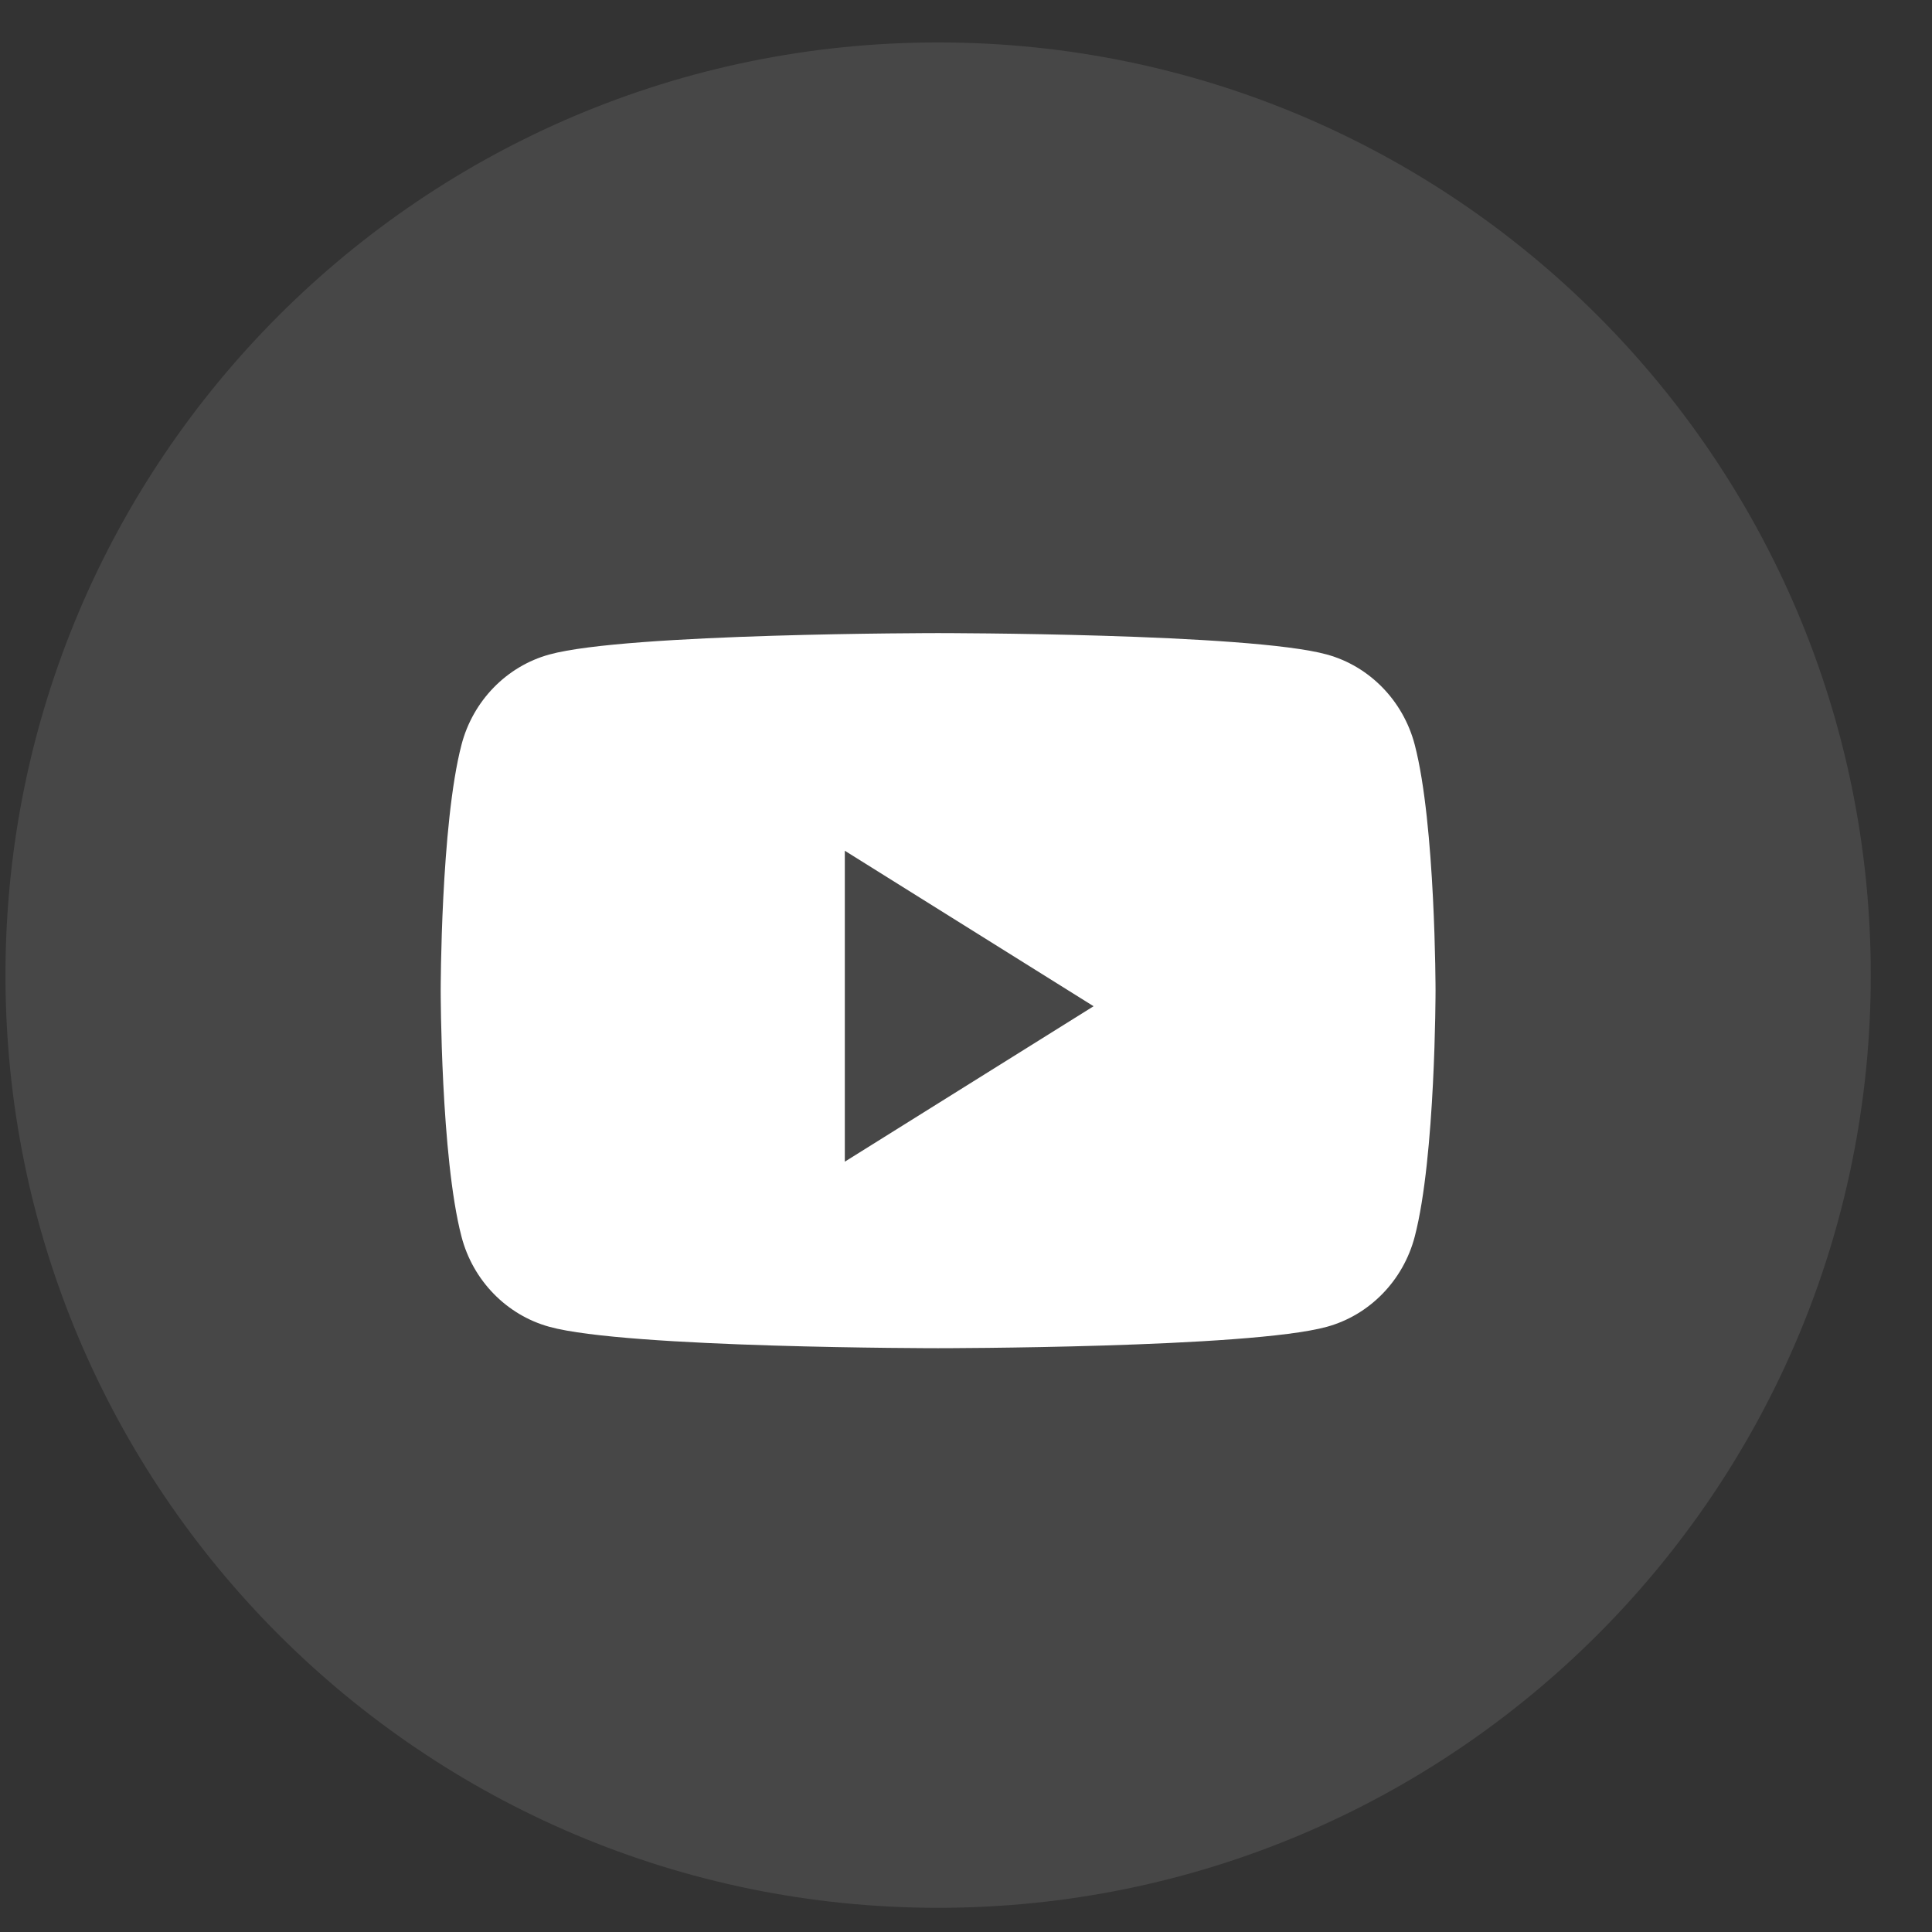
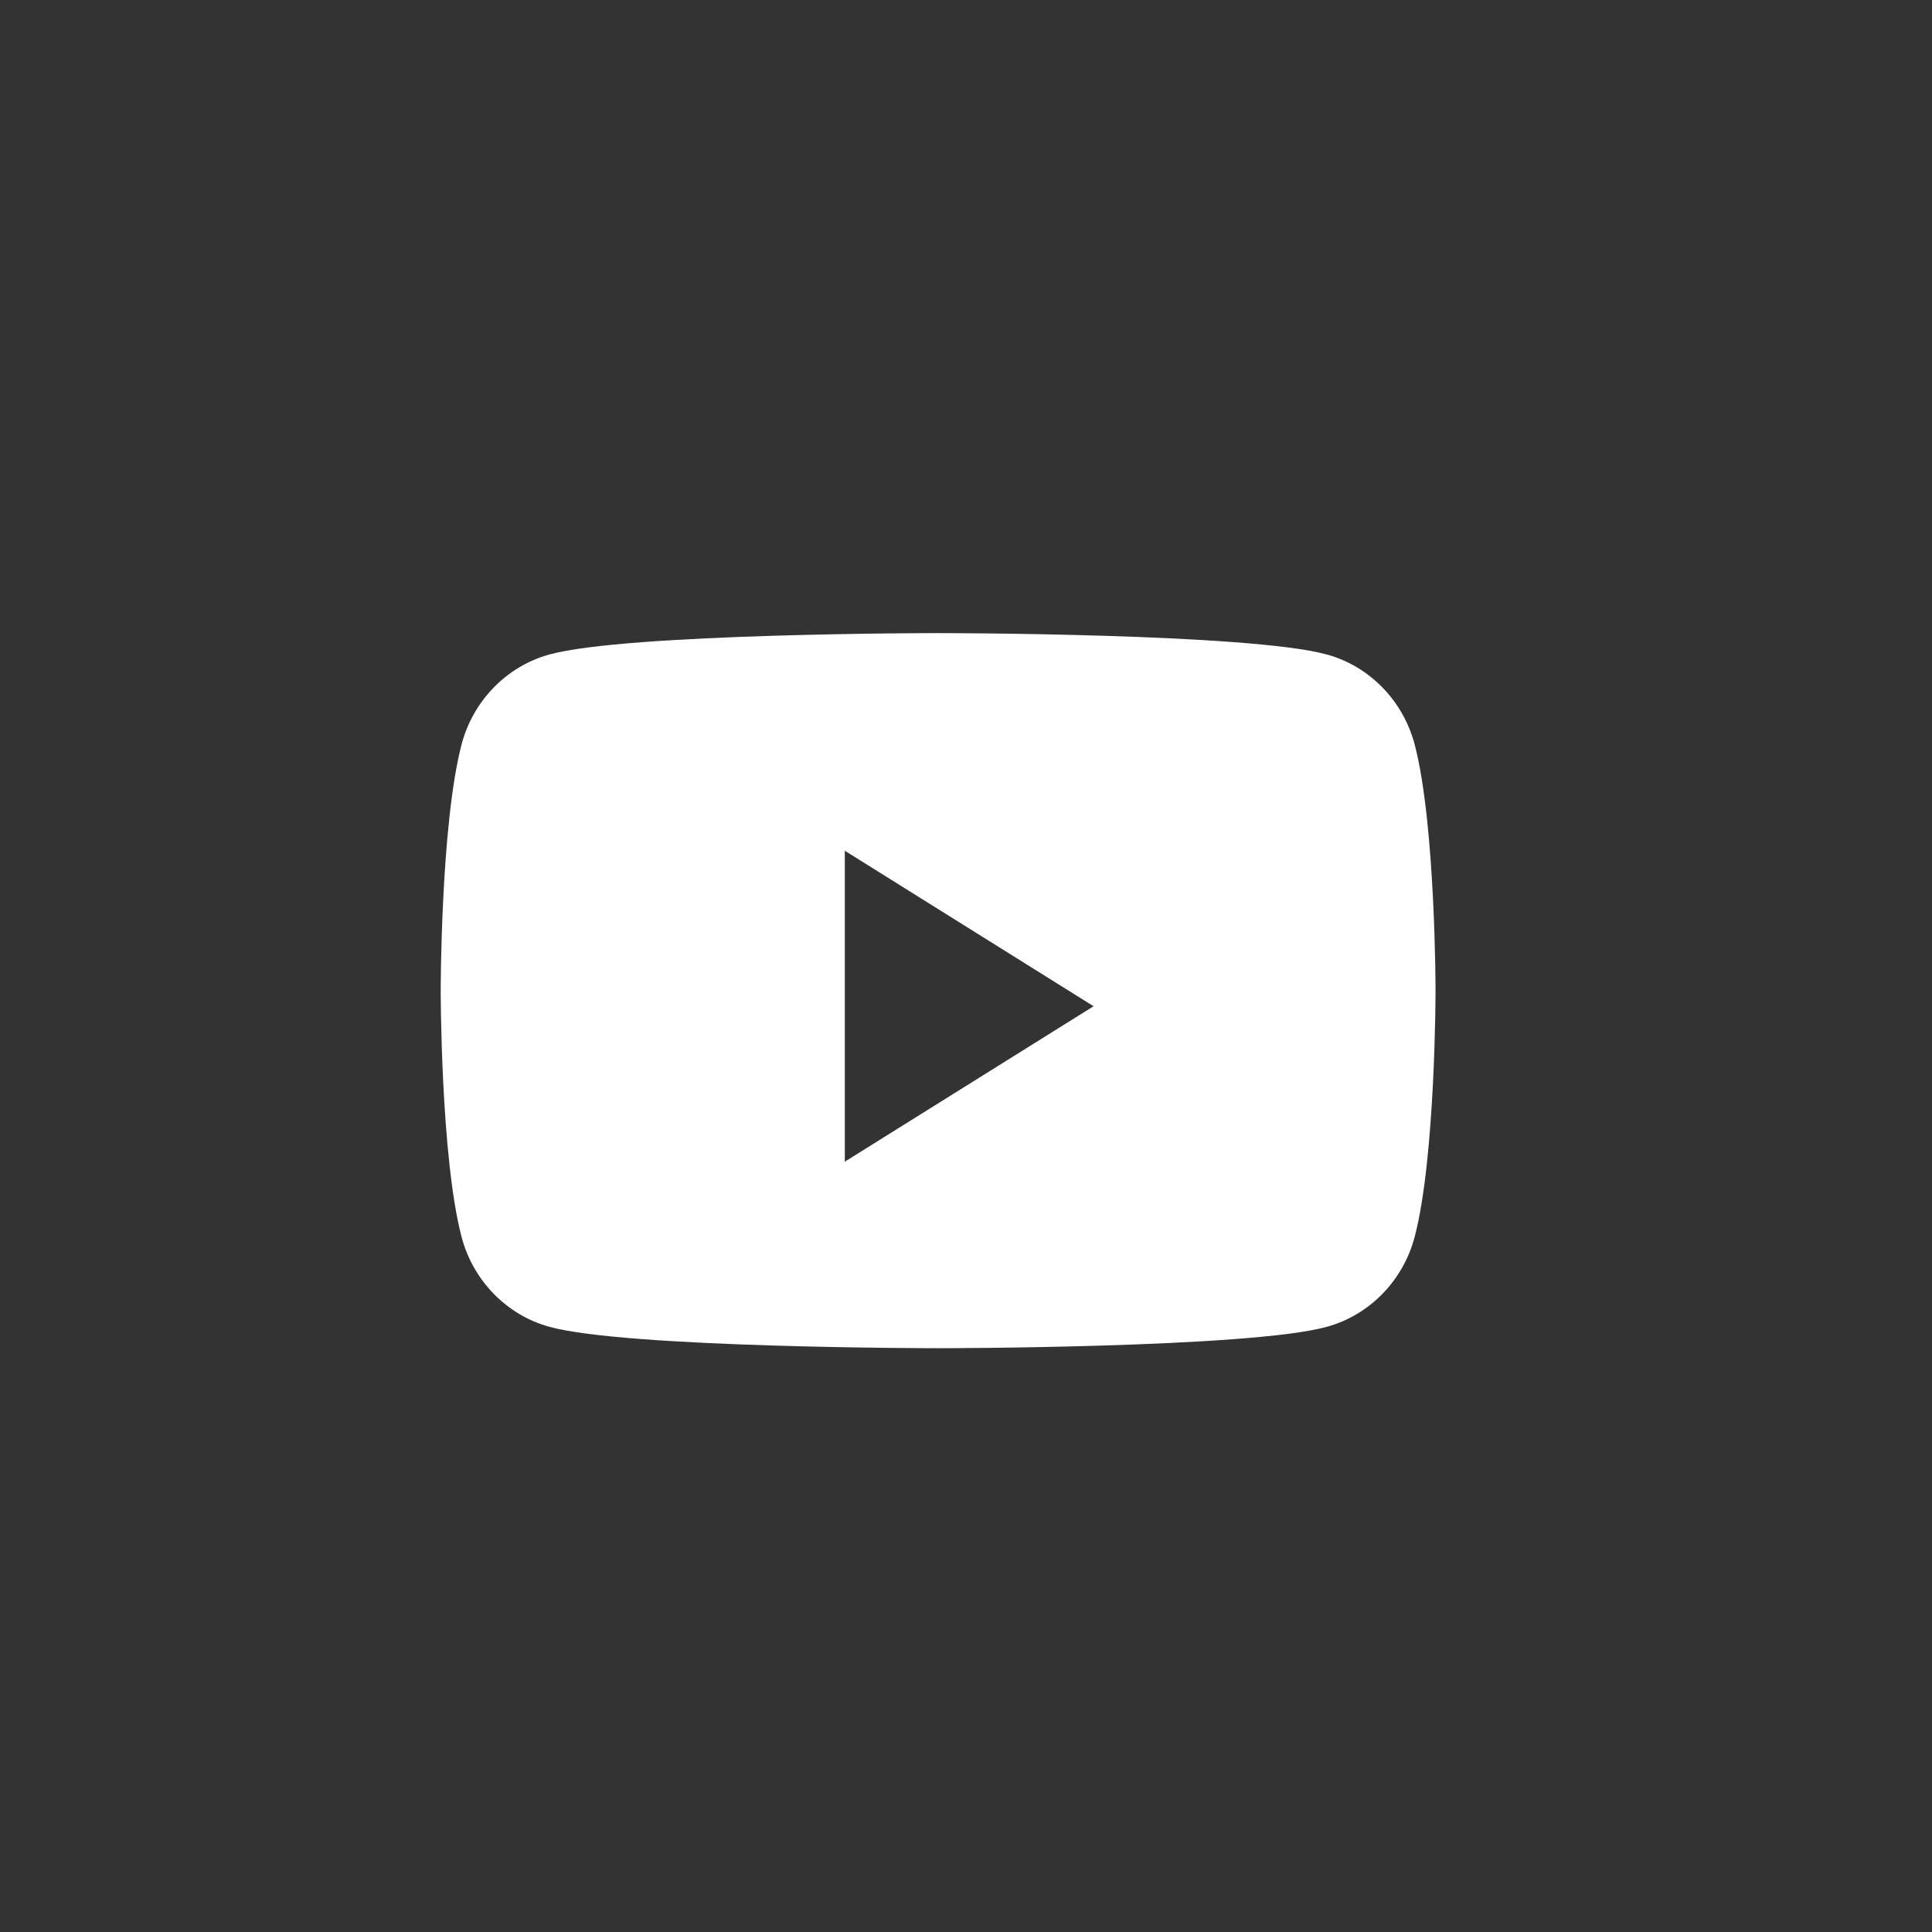
<svg xmlns="http://www.w3.org/2000/svg" width="29" height="29" viewBox="0 0 29 29" fill="none">
  <rect x="0" y="0" width="29" height="29" fill="#333333" stroke="none" />
-   <path opacity="0.1" fill-rule="evenodd" clip-rule="evenodd" d="M0.082 14.637C0.082 6.905 6.35 0.637 14.082 0.637C21.814 0.637 28.081 6.905 28.081 14.637C28.081 22.369 21.814 28.637 14.082 28.637C6.35 28.637 0.082 22.369 0.082 14.637Z" fill="white" />
  <path fill-rule="evenodd" clip-rule="evenodd" d="M19.916 9.824C20.558 10 21.064 10.52 21.236 11.18C21.548 12.375 21.548 14.87 21.548 14.87C21.548 14.87 21.548 17.365 21.236 18.561C21.064 19.221 20.558 19.74 19.916 19.916C18.751 20.237 14.081 20.237 14.081 20.237C14.081 20.237 9.412 20.237 8.247 19.916C7.605 19.74 7.098 19.221 6.927 18.561C6.615 17.365 6.615 14.87 6.615 14.87C6.615 14.87 6.615 12.375 6.927 11.18C7.098 10.52 7.605 10 8.247 9.824C9.412 9.503 14.081 9.503 14.081 9.503C14.081 9.503 18.751 9.503 19.916 9.824ZM12.681 12.77V17.437L16.415 15.104L12.681 12.77Z" fill="white" />
</svg>